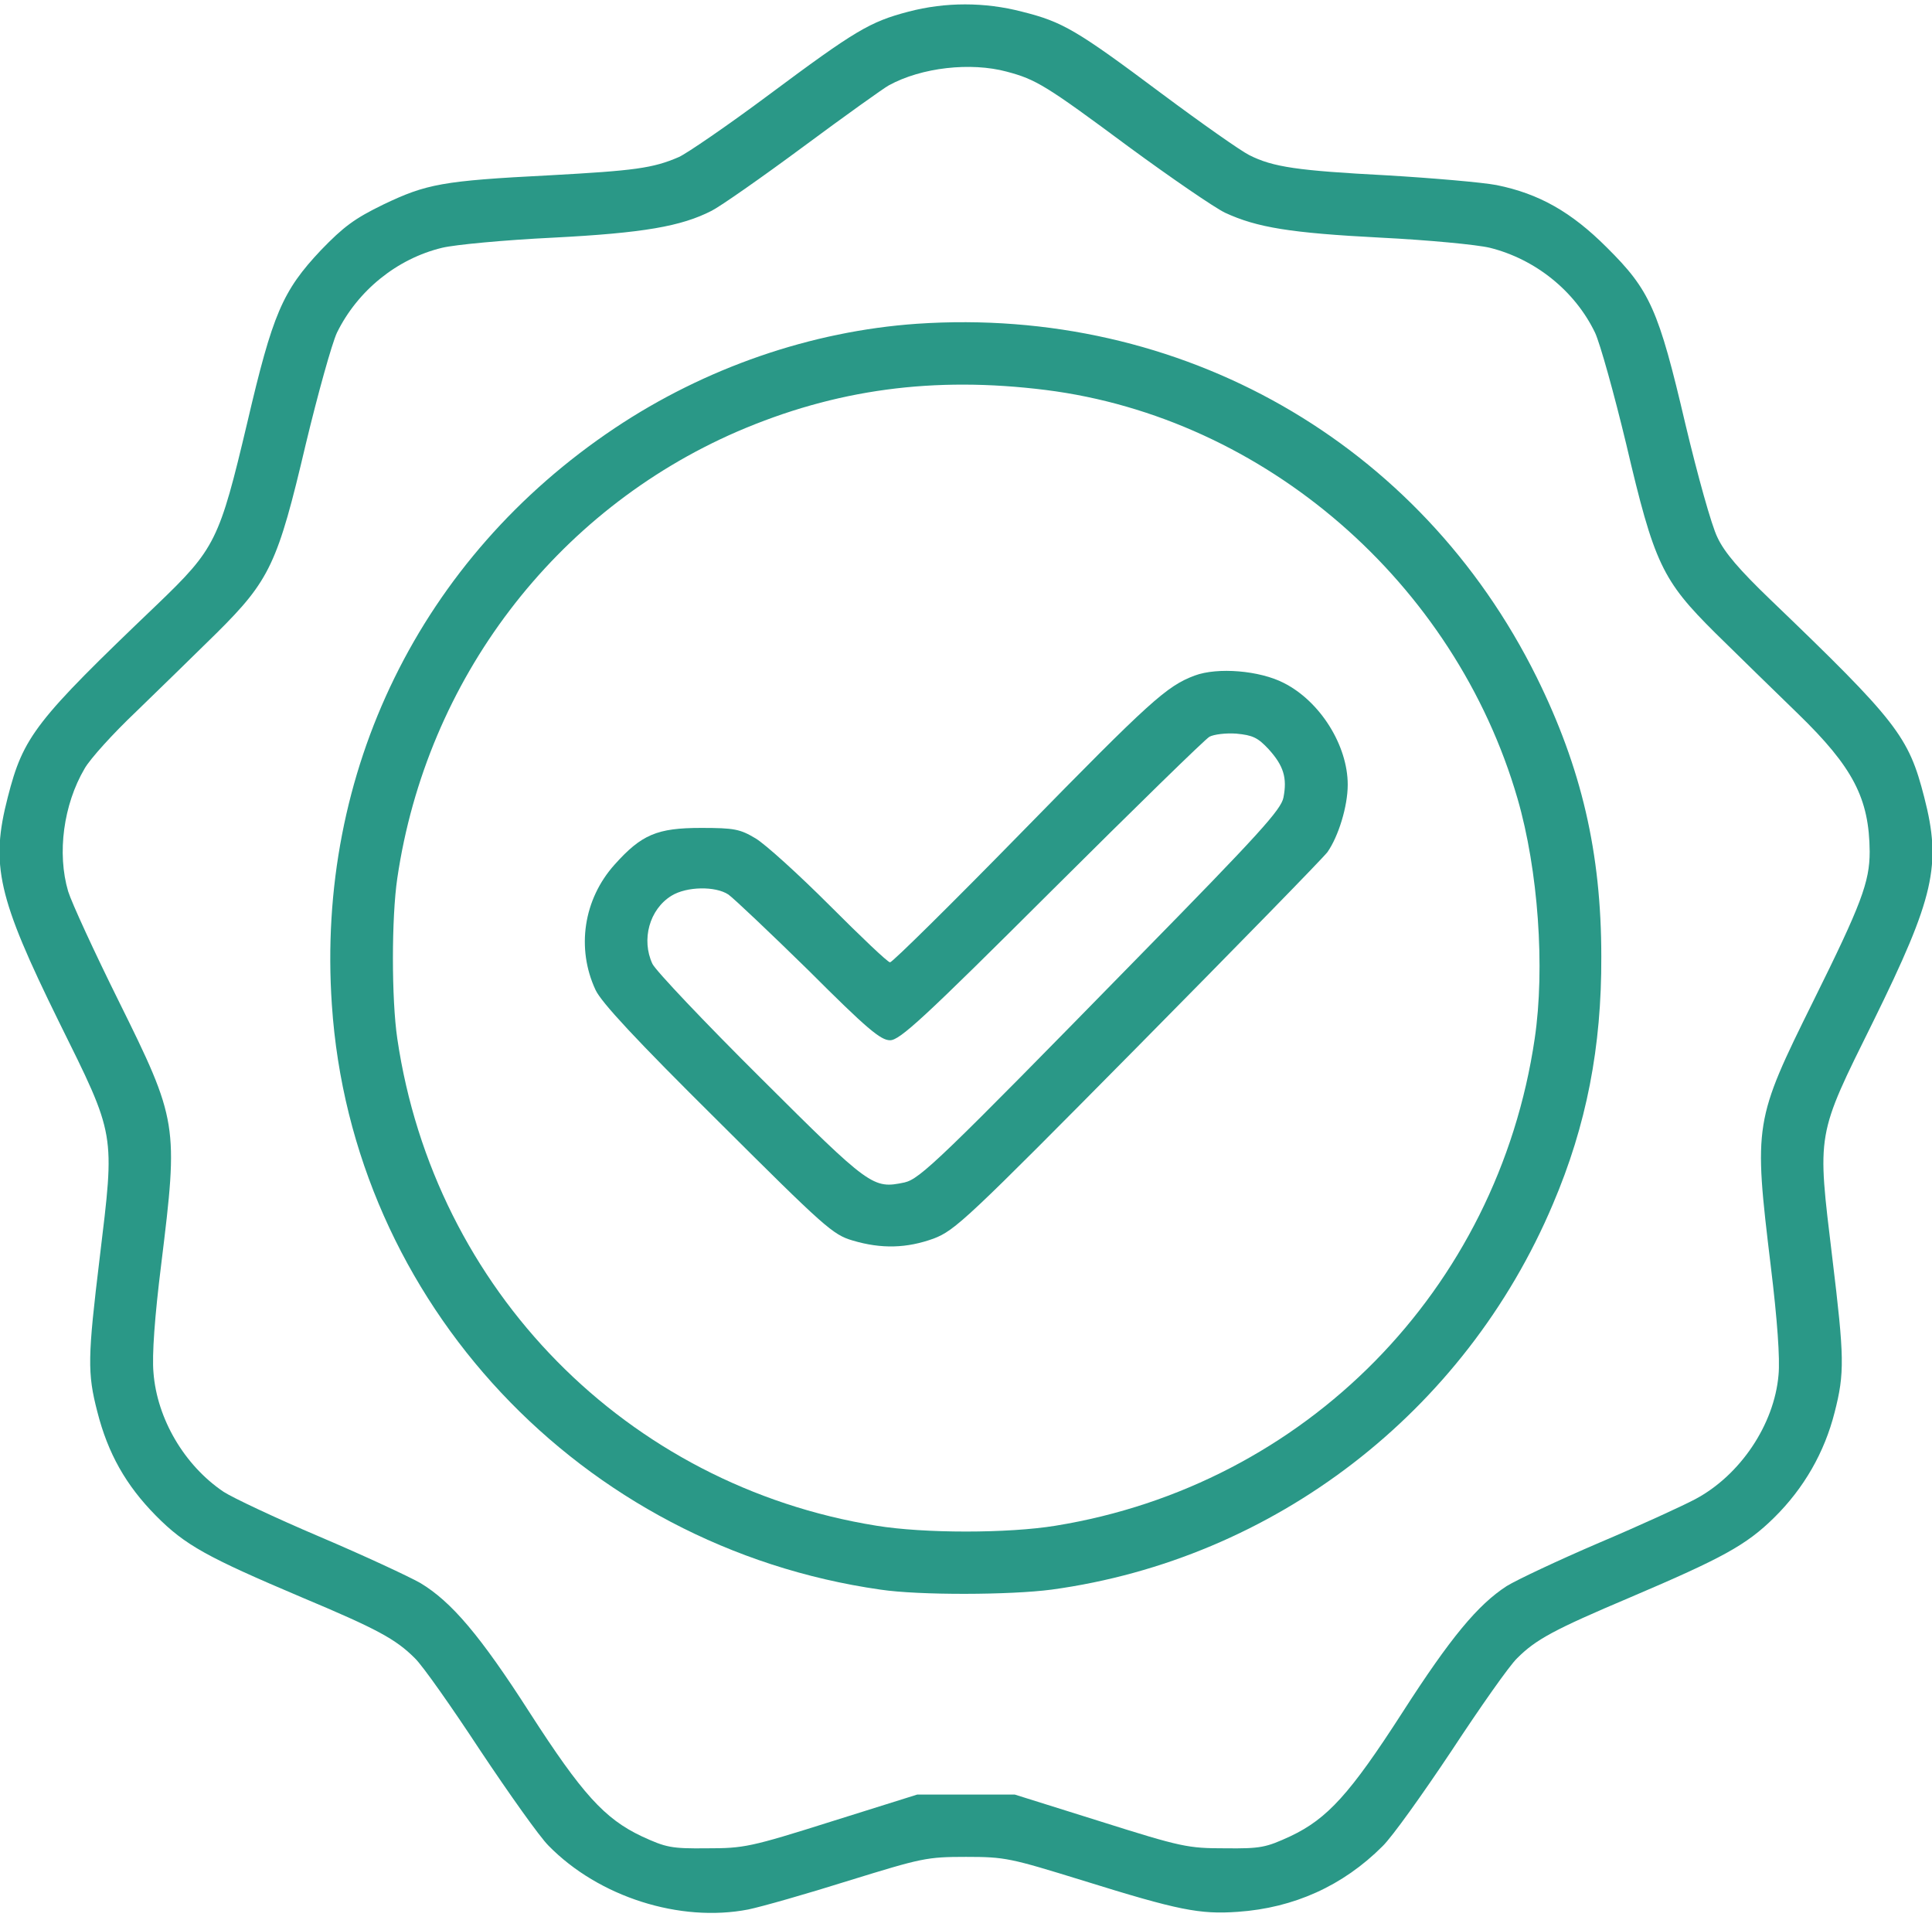
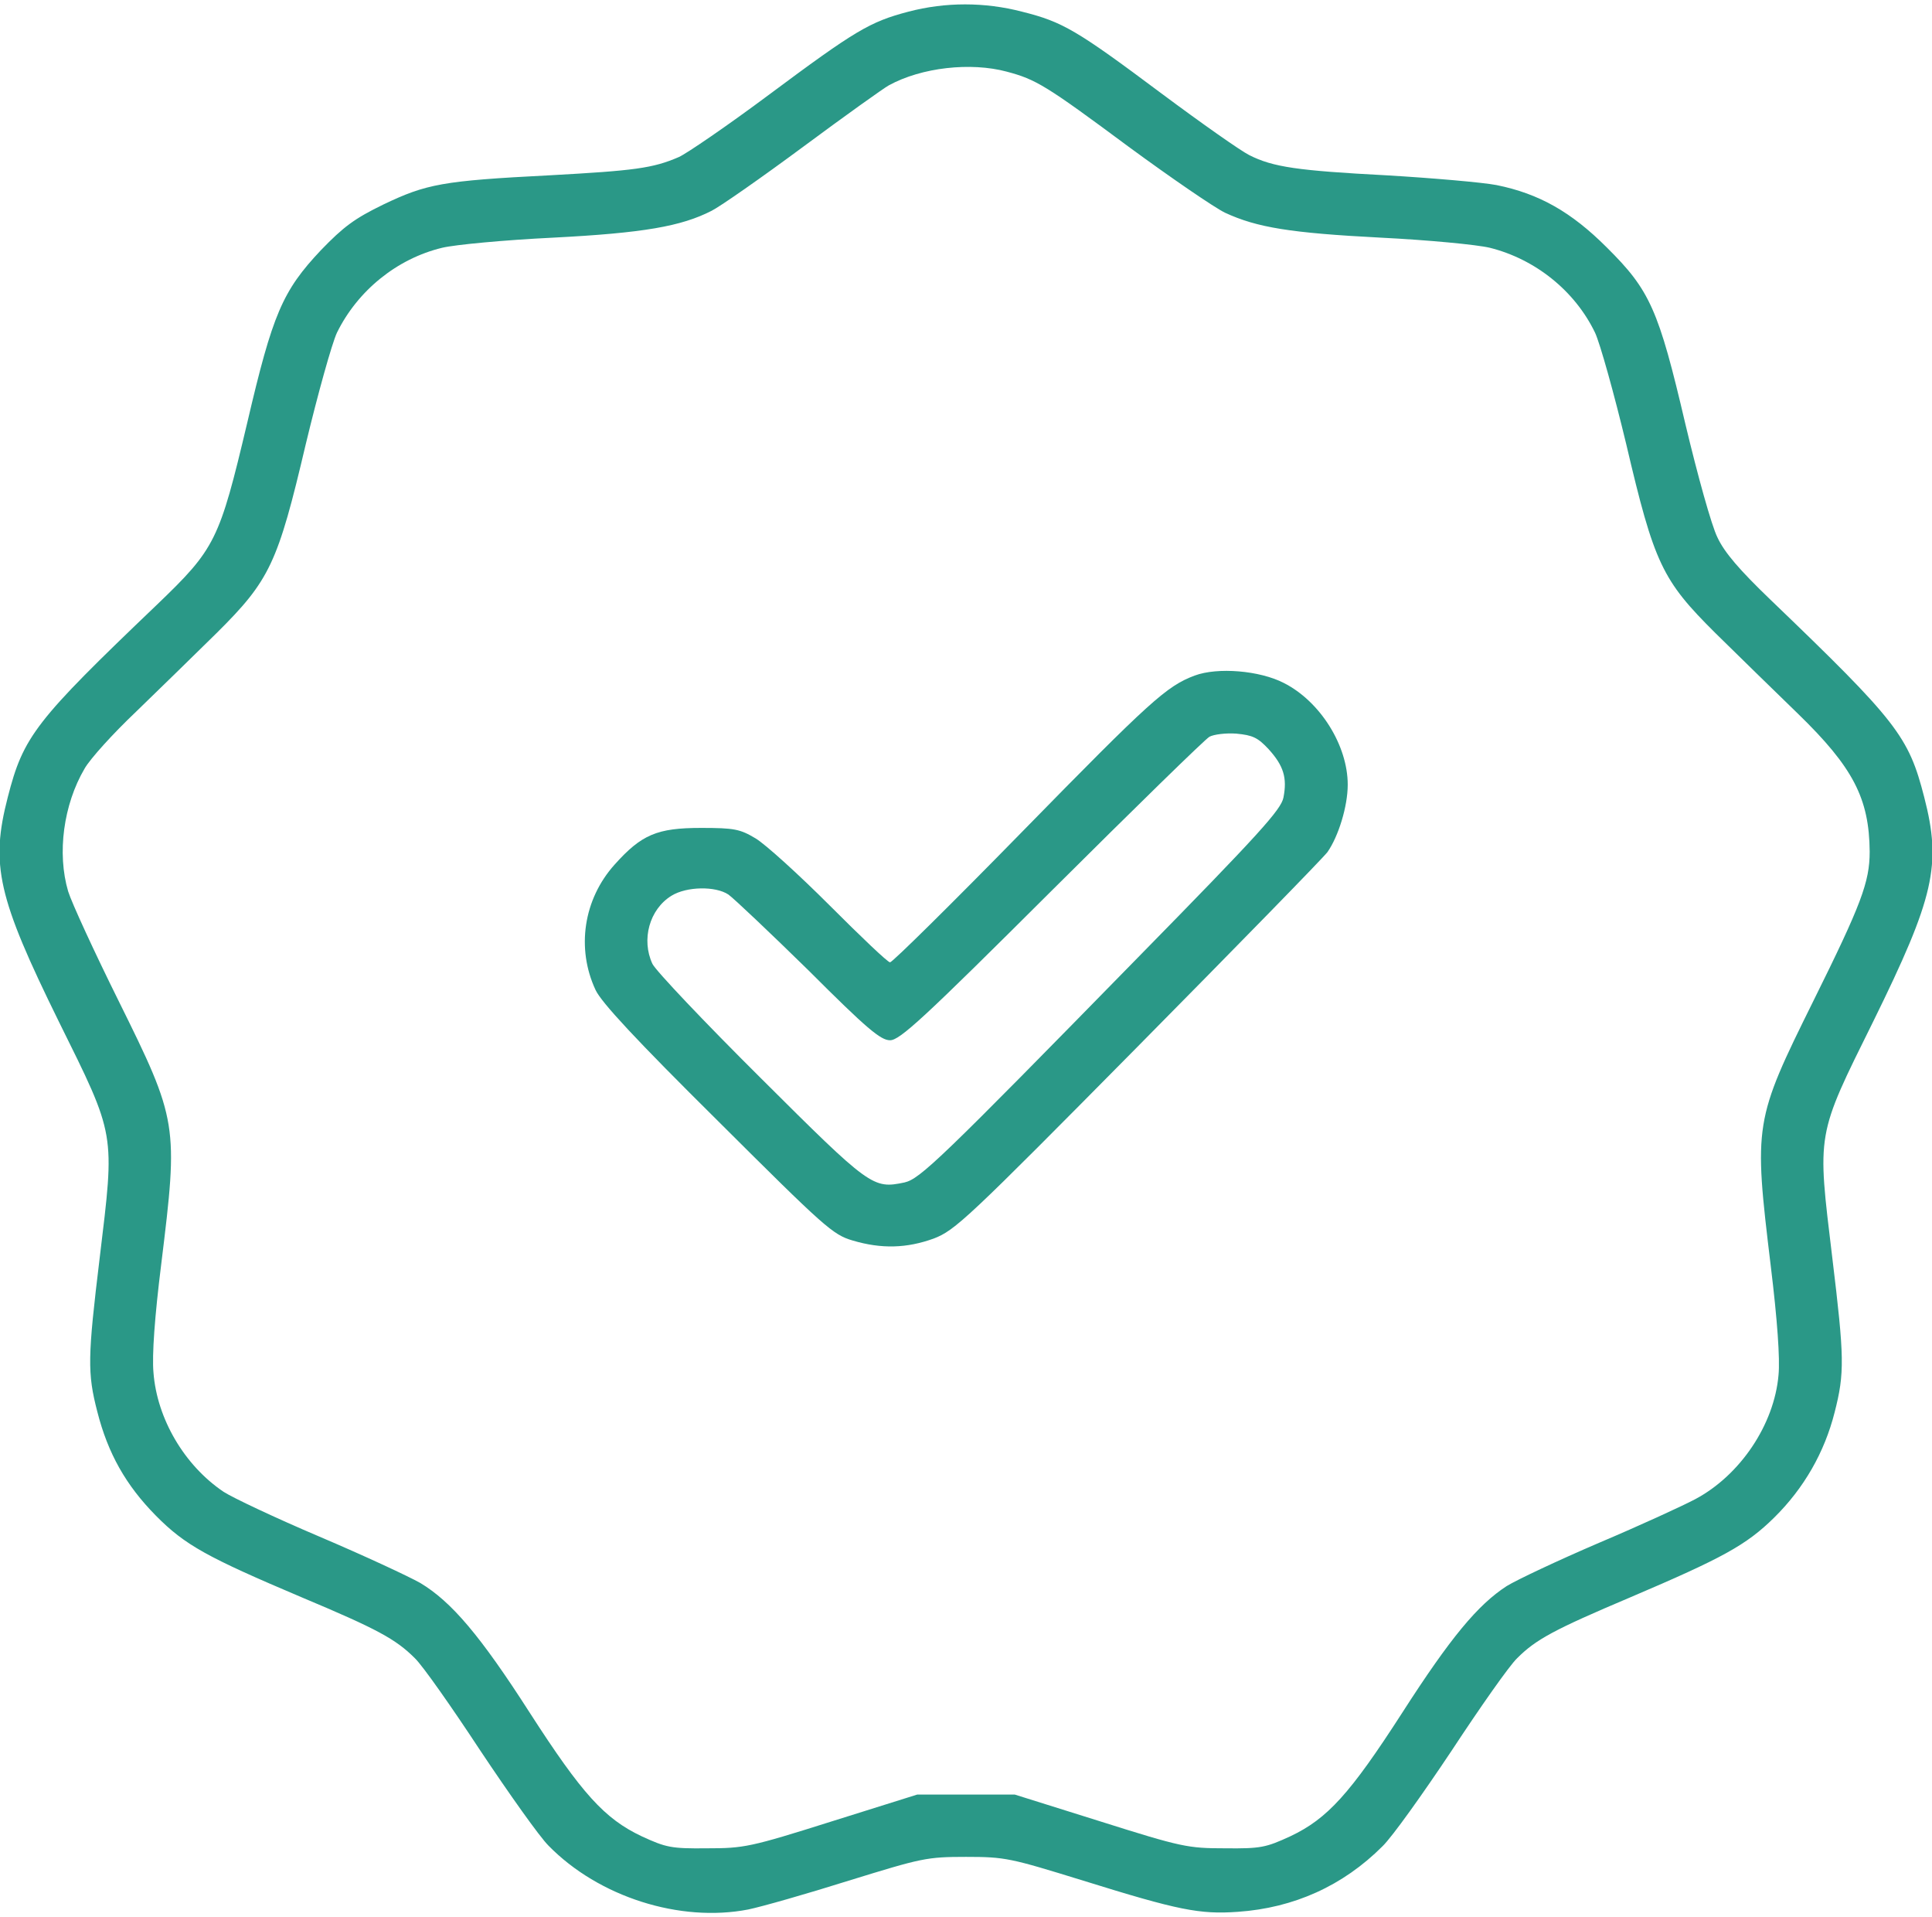
<svg xmlns="http://www.w3.org/2000/svg" version="1.0" width="496pt" height="492pt" viewBox="0 0 496 492" preserveAspectRatio="xMidYMid meet">
  <g transform="translate(0,492) scale(0.1,-0.1)" fill="#2a9887" stroke="none">
    <path d="M2332 4890 c-99 -26 -136 -48 -359 -214 -106 -79 -210 -150 -230 -159 -67 -29 -114 -35 -333 -47 -274 -14 -315 -22 -426 -75 -74 -36 -102 -57 -160 -117 -99 -105 -124 -164 -189 -442 -72 -304 -82 -324 -232 -468 -313 -299 -343 -338 -383 -494 -45 -174 -26 -257 131 -576 147 -297 144 -282 105 -606 -31 -256 -32 -296 -6 -396 27 -106 73 -188 150 -266 75 -76 132 -107 375 -210 193 -81 241 -107 290 -156 20 -19 95 -126 168 -237 74 -111 152 -221 175 -244 129 -132 338 -198 513 -164 34 7 150 40 258 74 188 58 200 61 301 61 101 0 113 -3 301 -61 244 -76 299 -87 397 -80 144 10 270 67 371 168 25 24 104 135 178 246 73 111 148 218 168 237 48 48 94 73 290 156 237 101 298 134 370 205 76 75 129 167 155 270 26 101 25 141 -6 397 -39 324 -42 309 105 606 157 319 176 402 131 576 -40 156 -69 194 -395 507 -79 76 -118 121 -136 160 -15 30 -51 160 -82 290 -69 295 -91 344 -202 454 -91 91 -174 138 -283 160 -37 7 -164 18 -282 25 -228 12 -292 21 -353 52 -22 11 -123 82 -225 158 -218 163 -254 184 -358 210 -96 25 -197 25 -292 0z m253 -154 c75 -20 100 -35 313 -193 109 -80 220 -156 247 -169 82 -38 168 -52 400 -64 121 -6 247 -18 280 -26 116 -29 218 -110 270 -218 13 -28 49 -157 80 -286 72 -307 92 -349 229 -485 56 -55 151 -148 212 -207 141 -137 183 -217 184 -354 0 -78 -22 -136 -144 -382 -153 -309 -154 -316 -110 -681 17 -139 24 -239 20 -280 -11 -128 -99 -258 -214 -319 -32 -17 -143 -68 -247 -112 -105 -45 -211 -95 -237 -111 -74 -48 -144 -132 -268 -325 -134 -208 -192 -272 -287 -317 -63 -29 -76 -32 -168 -31 -95 0 -111 3 -320 69 l-220 69 -125 0 -125 0 -220 -69 c-209 -66 -225 -69 -320 -69 -92 -1 -105 2 -168 31 -95 45 -153 109 -287 317 -127 198 -201 285 -281 333 -30 17 -146 71 -259 119 -113 48 -223 100 -246 115 -101 68 -171 188 -180 306 -4 44 3 143 20 279 44 358 43 367 -110 676 -62 125 -120 251 -129 280 -29 98 -12 223 42 315 14 25 74 91 132 146 58 56 151 147 207 202 137 136 157 179 229 485 31 129 67 258 80 286 53 108 154 190 270 218 33 8 161 20 285 26 232 12 329 29 407 69 22 11 128 85 236 165 108 80 206 150 219 157 84 46 210 60 303 35z" />
-     <path d="M2354 4089 c-272 -19 -544 -113 -776 -268 -498 -333 -767 -882 -726 -1480 51 -764 639 -1391 1408 -1501 100 -15 334 -14 440 0 571 78 1061 455 1287 990 86 202 125 403 124 635 0 267 -51 484 -166 717 -299 603 -913 953 -1591 907z m331 -170 c562 -71 1050 -494 1211 -1049 53 -183 71 -434 44 -616 -95 -645 -589 -1146 -1230 -1250 -122 -20 -338 -20 -460 0 -641 103 -1135 605 -1230 1250 -15 101 -15 311 0 412 75 510 405 943 872 1146 253 109 505 143 793 107z" />
    <path d="M3067 3186 c-72 -27 -114 -65 -442 -400 -181 -185 -334 -336 -340 -336 -6 0 -75 66 -155 146 -80 80 -165 157 -190 172 -40 24 -55 27 -140 27 -113 0 -153 -17 -222 -94 -80 -89 -99 -215 -49 -322 15 -32 103 -127 314 -336 275 -274 295 -292 346 -307 74 -22 139 -20 208 5 55 21 86 50 523 492 255 258 475 483 488 500 28 40 52 117 52 173 0 101 -71 214 -164 261 -62 32 -170 41 -229 19z m190 -189 c38 -42 48 -73 38 -124 -6 -31 -61 -92 -375 -412 -506 -517 -558 -567 -598 -576 -81 -17 -88 -12 -369 268 -144 143 -269 275 -278 293 -29 62 -8 140 49 175 39 24 113 25 146 3 14 -10 106 -97 206 -195 150 -150 185 -179 209 -179 25 0 85 55 415 384 212 211 394 389 405 395 11 6 42 10 69 8 42 -4 55 -10 83 -40z" />
  </g>
</svg>